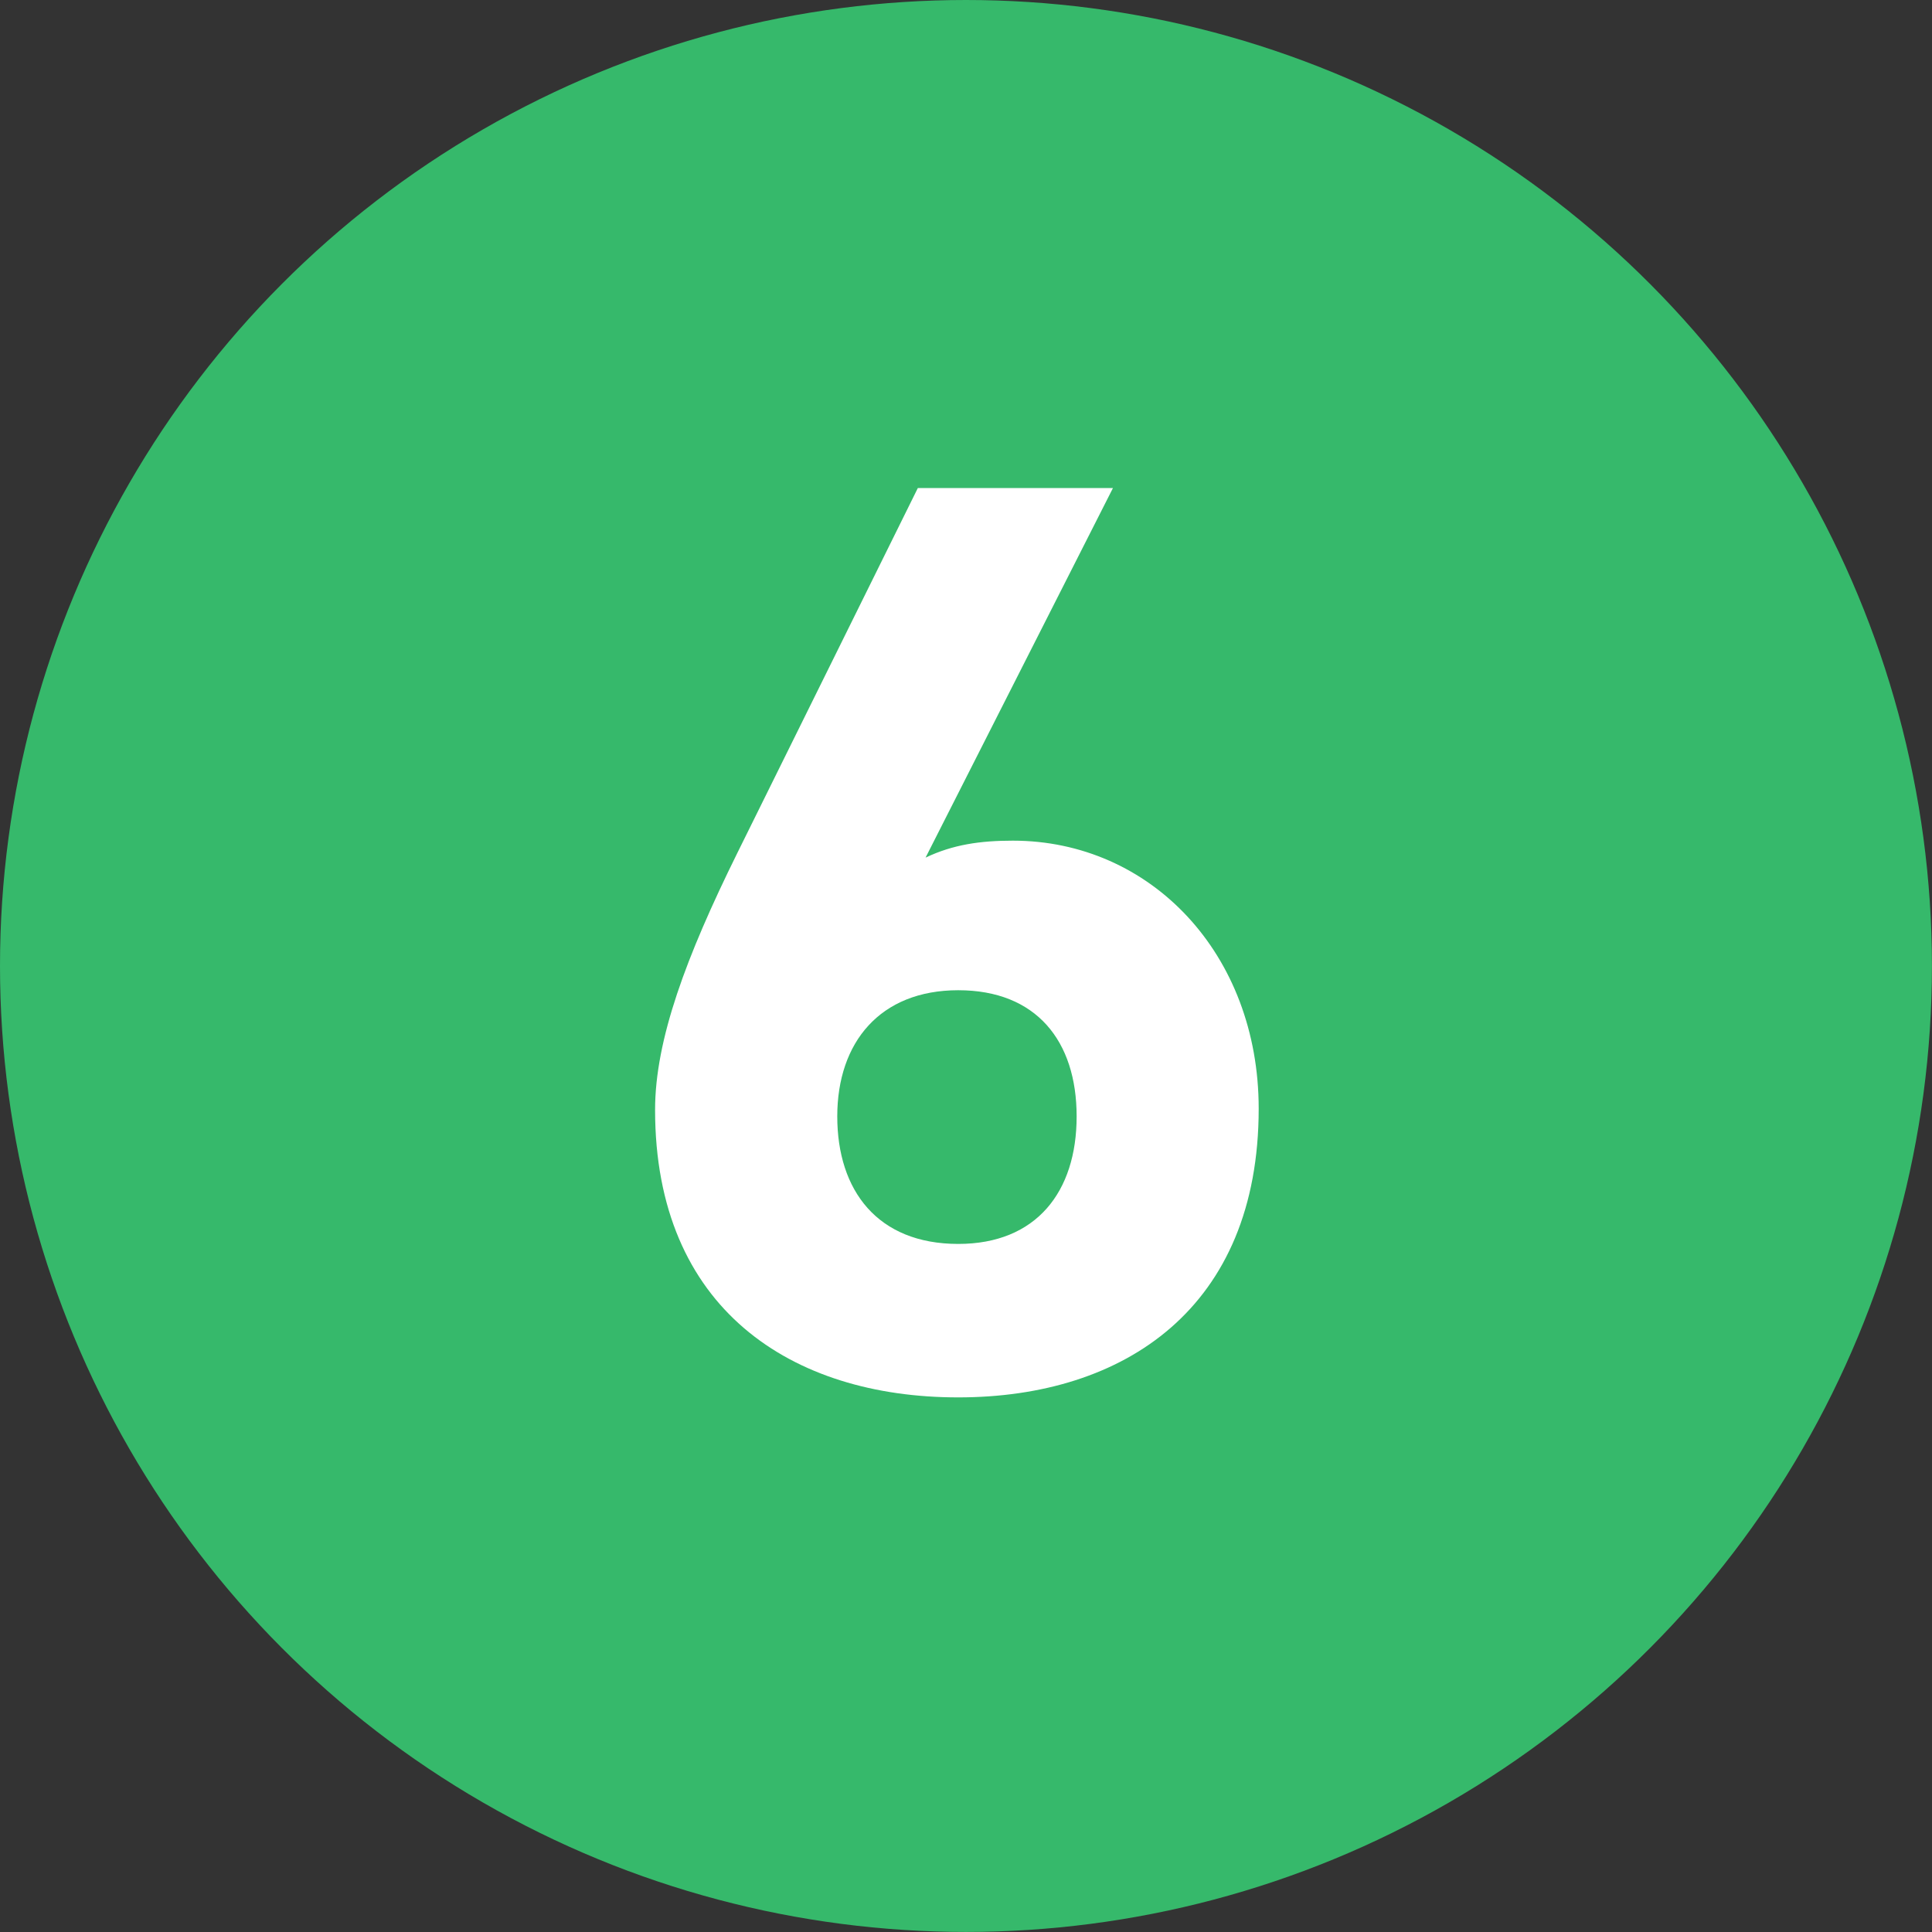
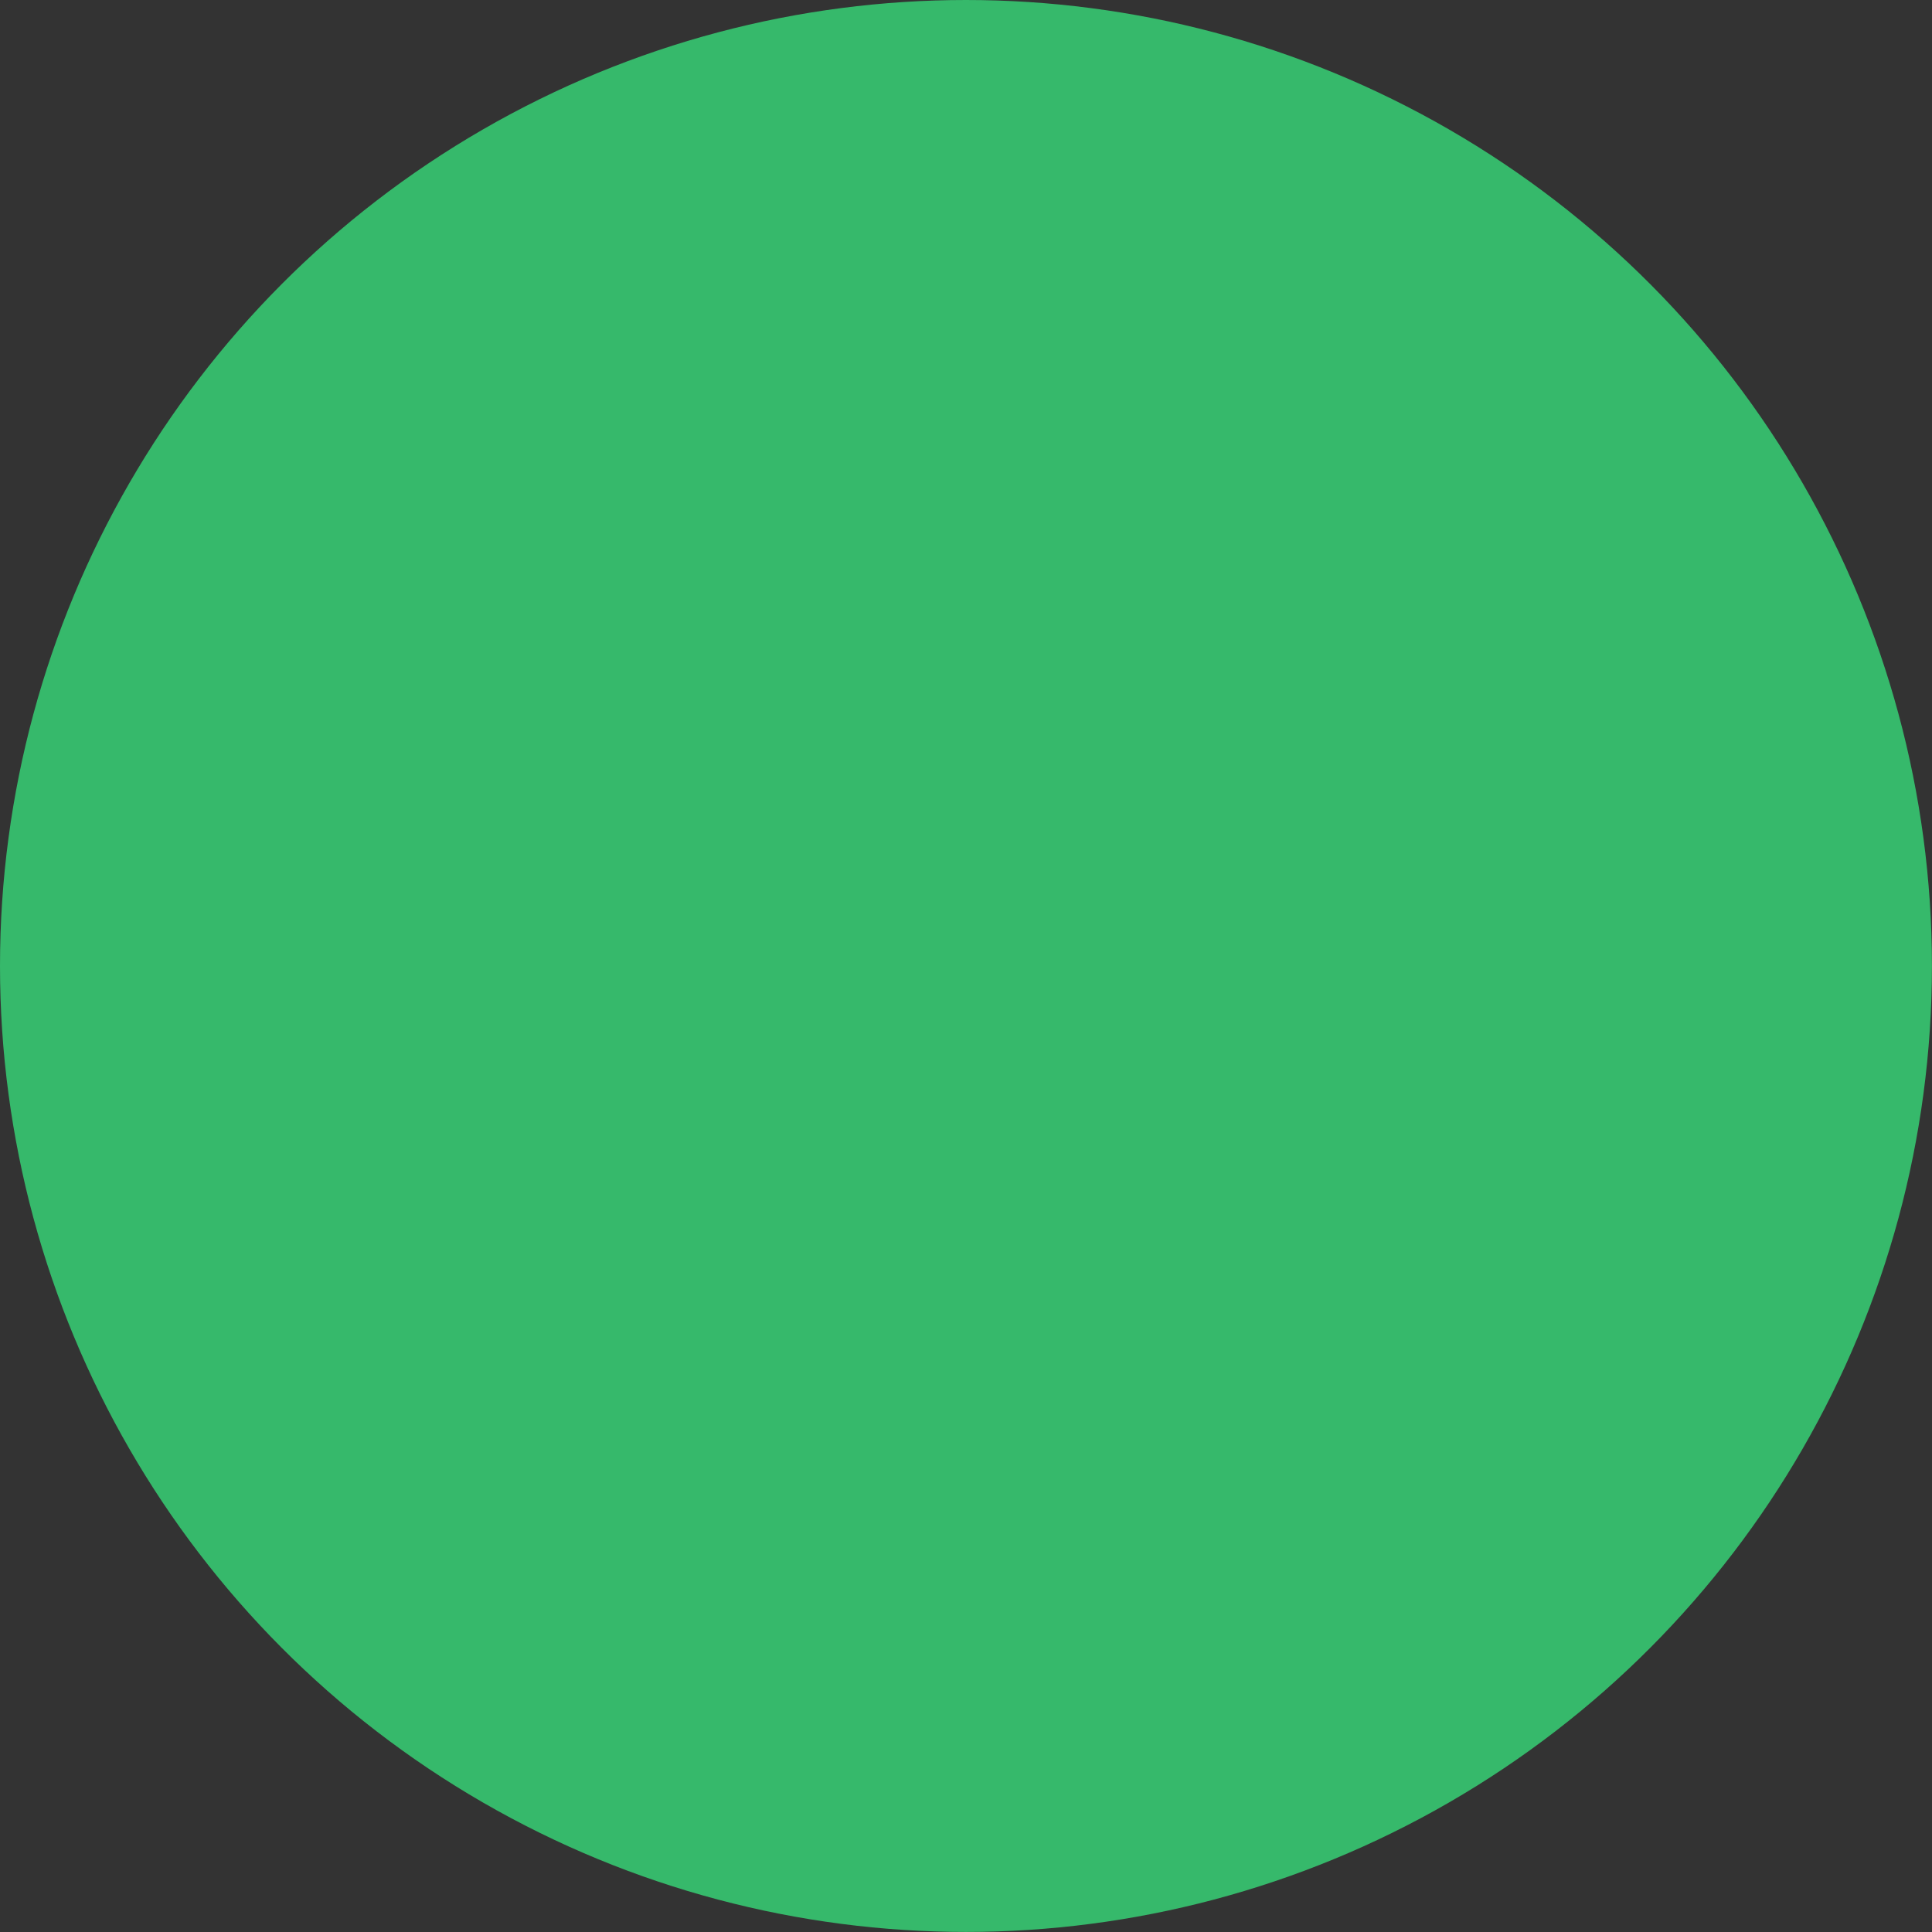
<svg xmlns="http://www.w3.org/2000/svg" id="_レイヤー_2" data-name="レイヤー 2" viewBox="0 0 307.43 307.43">
  <rect x="0" y="0" width="307.43" height="307.43" fill="#333333" stroke="none" />
  <defs>
    <style>
      .cls-1 {
        fill: #fff;
      }

      .cls-2 {
        fill: #36b96b;
      }
    </style>
  </defs>
  <g id="_レイヤー_1-2" data-name="レイヤー 1">
    <circle class="cls-2" cx="153.71" cy="153.71" r="153.71" />
-     <path class="cls-1" d="M147.3,136.46c4.35-2.07,8.69-2.69,13.87-2.69,21.94,0,39.12,18.01,39.12,42.64,0,31.67-21.32,45.95-47.82,45.95s-48.23-14.08-48.23-45.75c0-11.18,4.97-24.43,13.04-40.78l28.77-58.17h31.05l-29.81,58.79Zm5.18,61.48c12.42,0,18.84-8.28,18.84-20.29s-6.42-20.08-18.84-20.08-19.25,8.28-19.25,20.08,6.42,20.29,19.25,20.29Z" />
  </g>
</svg>